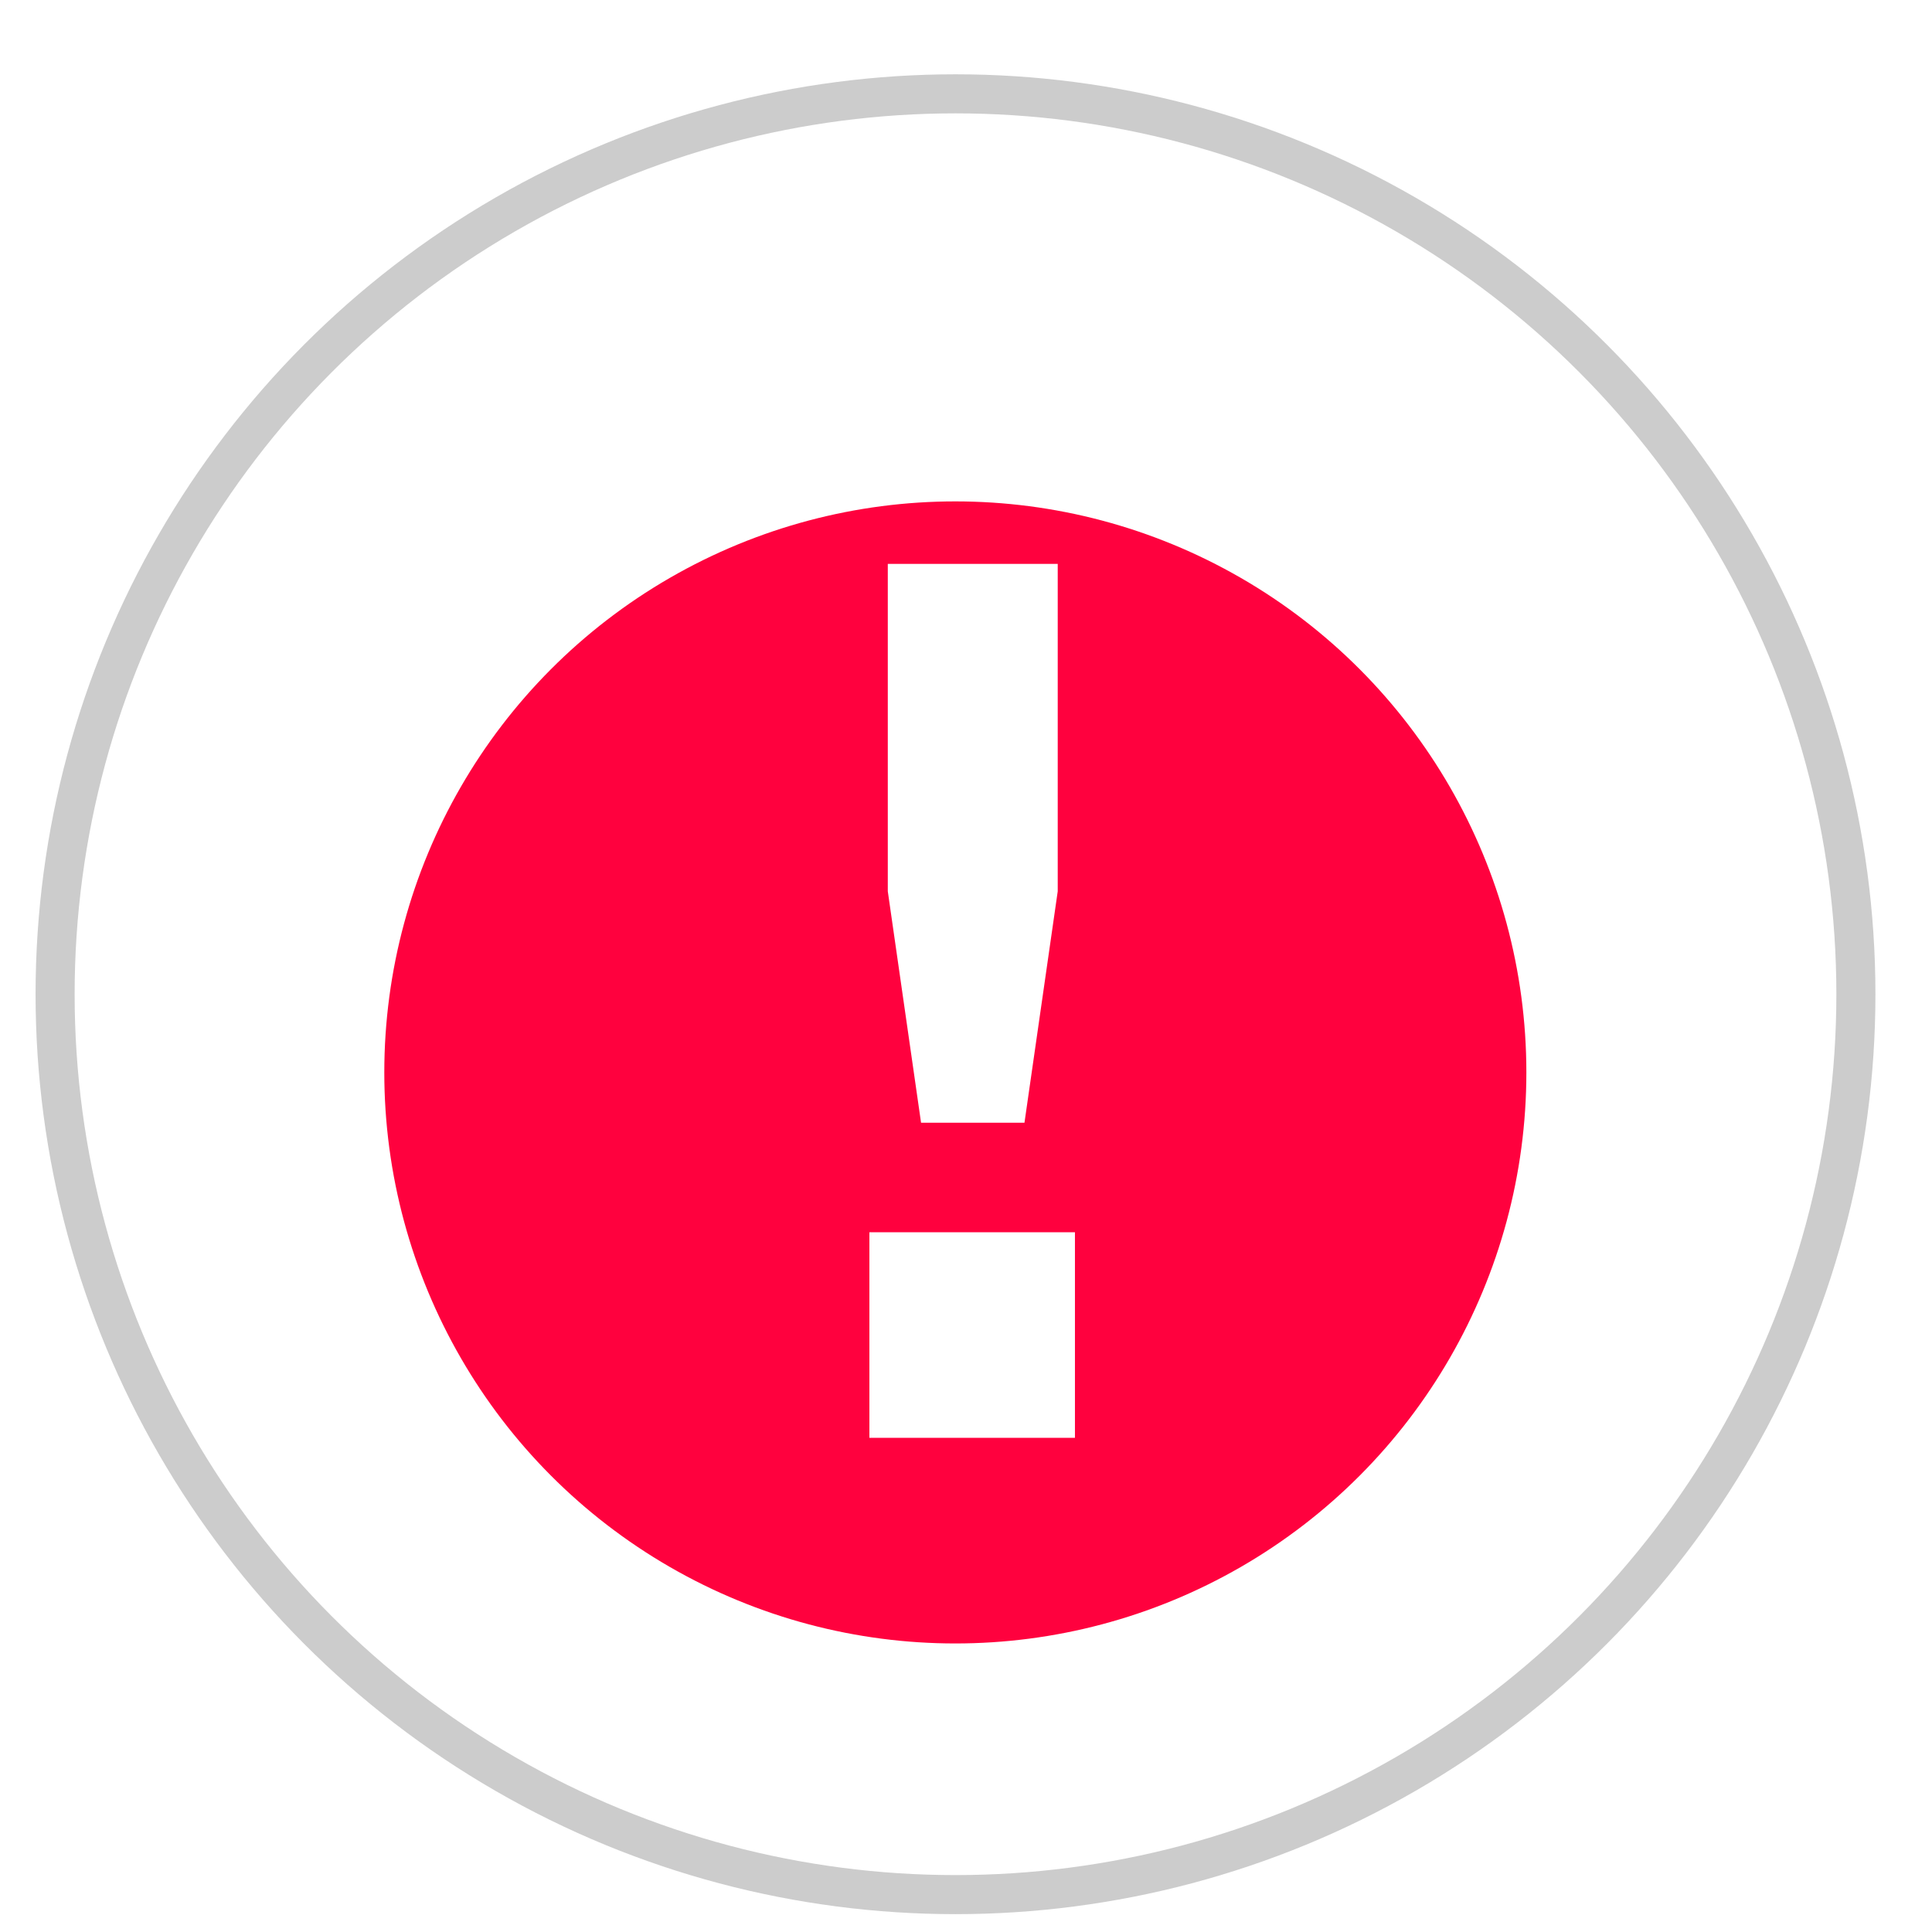
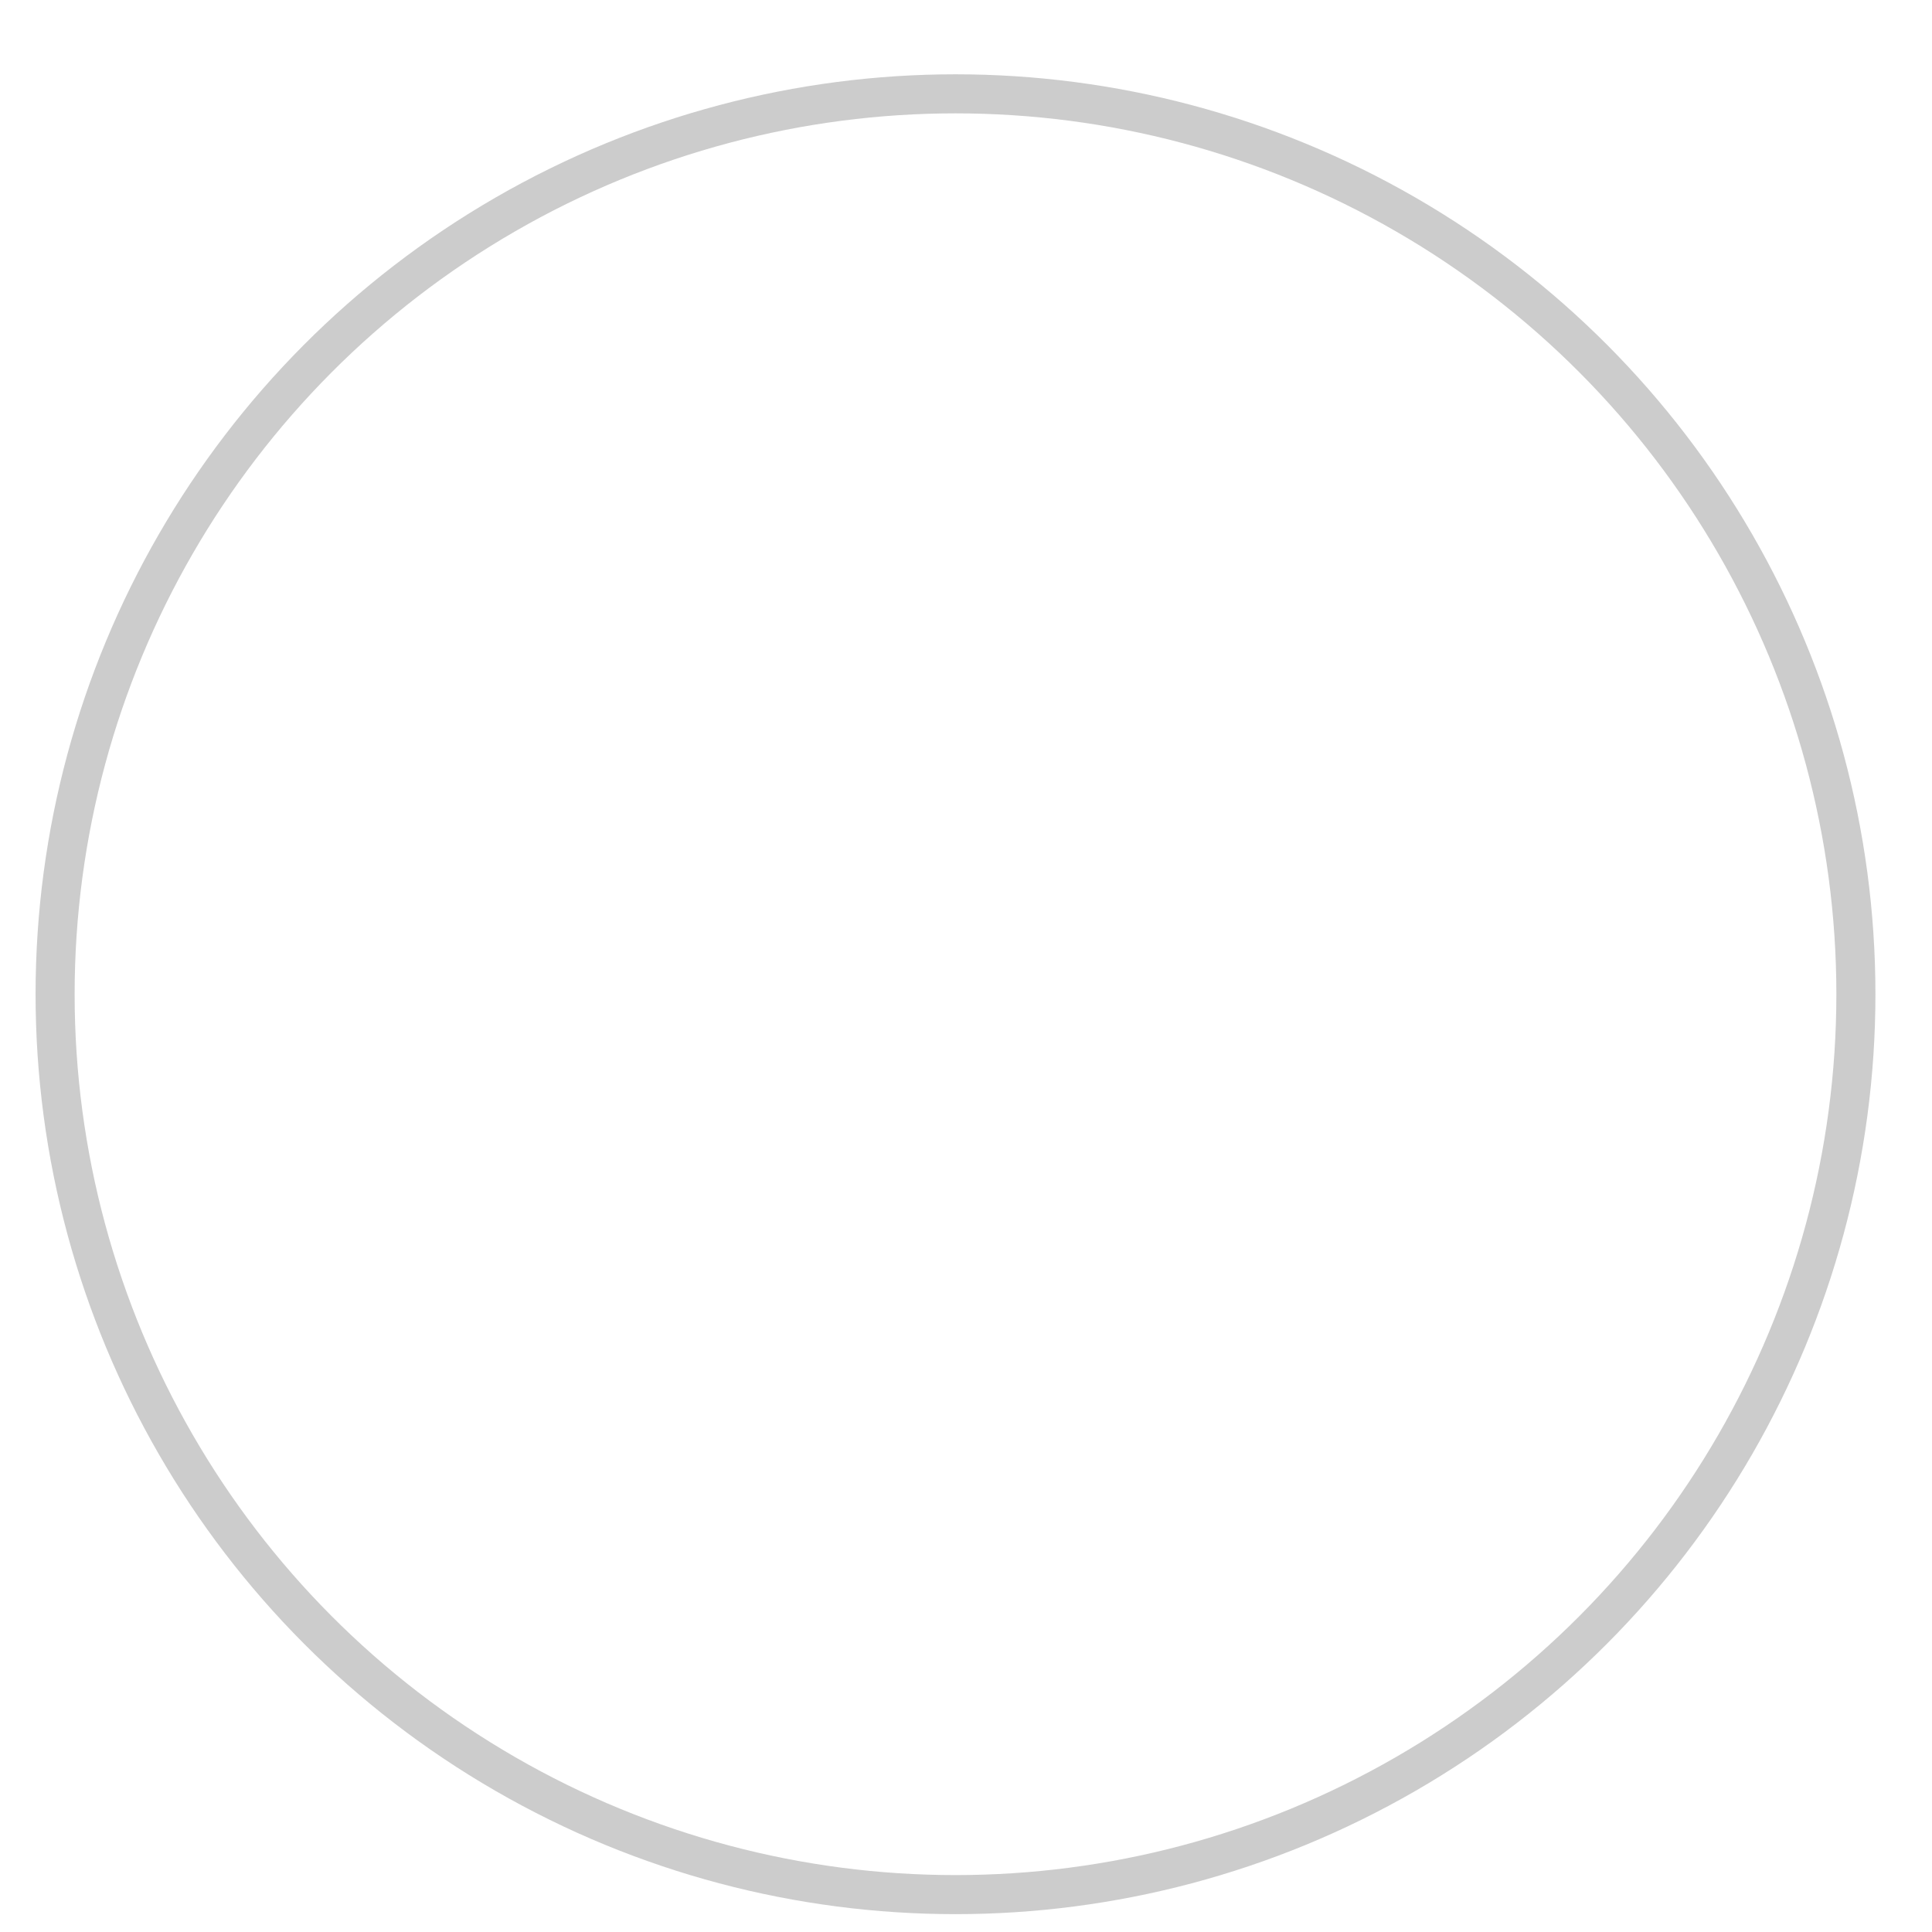
<svg xmlns="http://www.w3.org/2000/svg" width="23" height="23" viewBox="0 0 23 23" fill="none">
  <circle cx="11.375" cy="11.836" r="10.719" fill="white" stroke="#CCCCCC" stroke-width="0.465" />
  <g filter="url(#filter0_i_4_473)">
-     <circle cx="11.373" cy="11.836" r="6.798" fill="#FF013E" />
-   </g>
-   <path d="M10.965 13.366L10.569 10.611V6.713H12.592V10.611L12.196 13.366H10.965ZM12.797 17.117H10.35V14.67H12.797V17.117Z" fill="white" />
+     </g>
+   <path d="M10.965 13.366L10.569 10.611V6.713H12.592V10.611L12.196 13.366H10.965ZH10.35V14.67H12.797V17.117Z" fill="white" />
  <defs>
    <filter id="filter0_i_4_473" x="4.575" y="5.038" width="13.597" height="14.528" filterUnits="userSpaceOnUse" color-interpolation-filters="sRGB">
      <feFlood flood-opacity="0" result="BackgroundImageFix" />
      <feBlend mode="normal" in="SourceGraphic" in2="BackgroundImageFix" result="shape" />
      <feColorMatrix in="SourceAlpha" type="matrix" values="0 0 0 0 0 0 0 0 0 0 0 0 0 0 0 0 0 0 127 0" result="hardAlpha" />
      <feOffset dy="0.931" />
      <feGaussianBlur stdDeviation="1.862" />
      <feComposite in2="hardAlpha" operator="arithmetic" k2="-1" k3="1" />
      <feColorMatrix type="matrix" values="0 0 0 0 0 0 0 0 0 0 0 0 0 0 0 0 0 0 0.25 0" />
      <feBlend mode="normal" in2="shape" result="effect1_innerShadow_4_473" />
    </filter>
  </defs>
</svg>